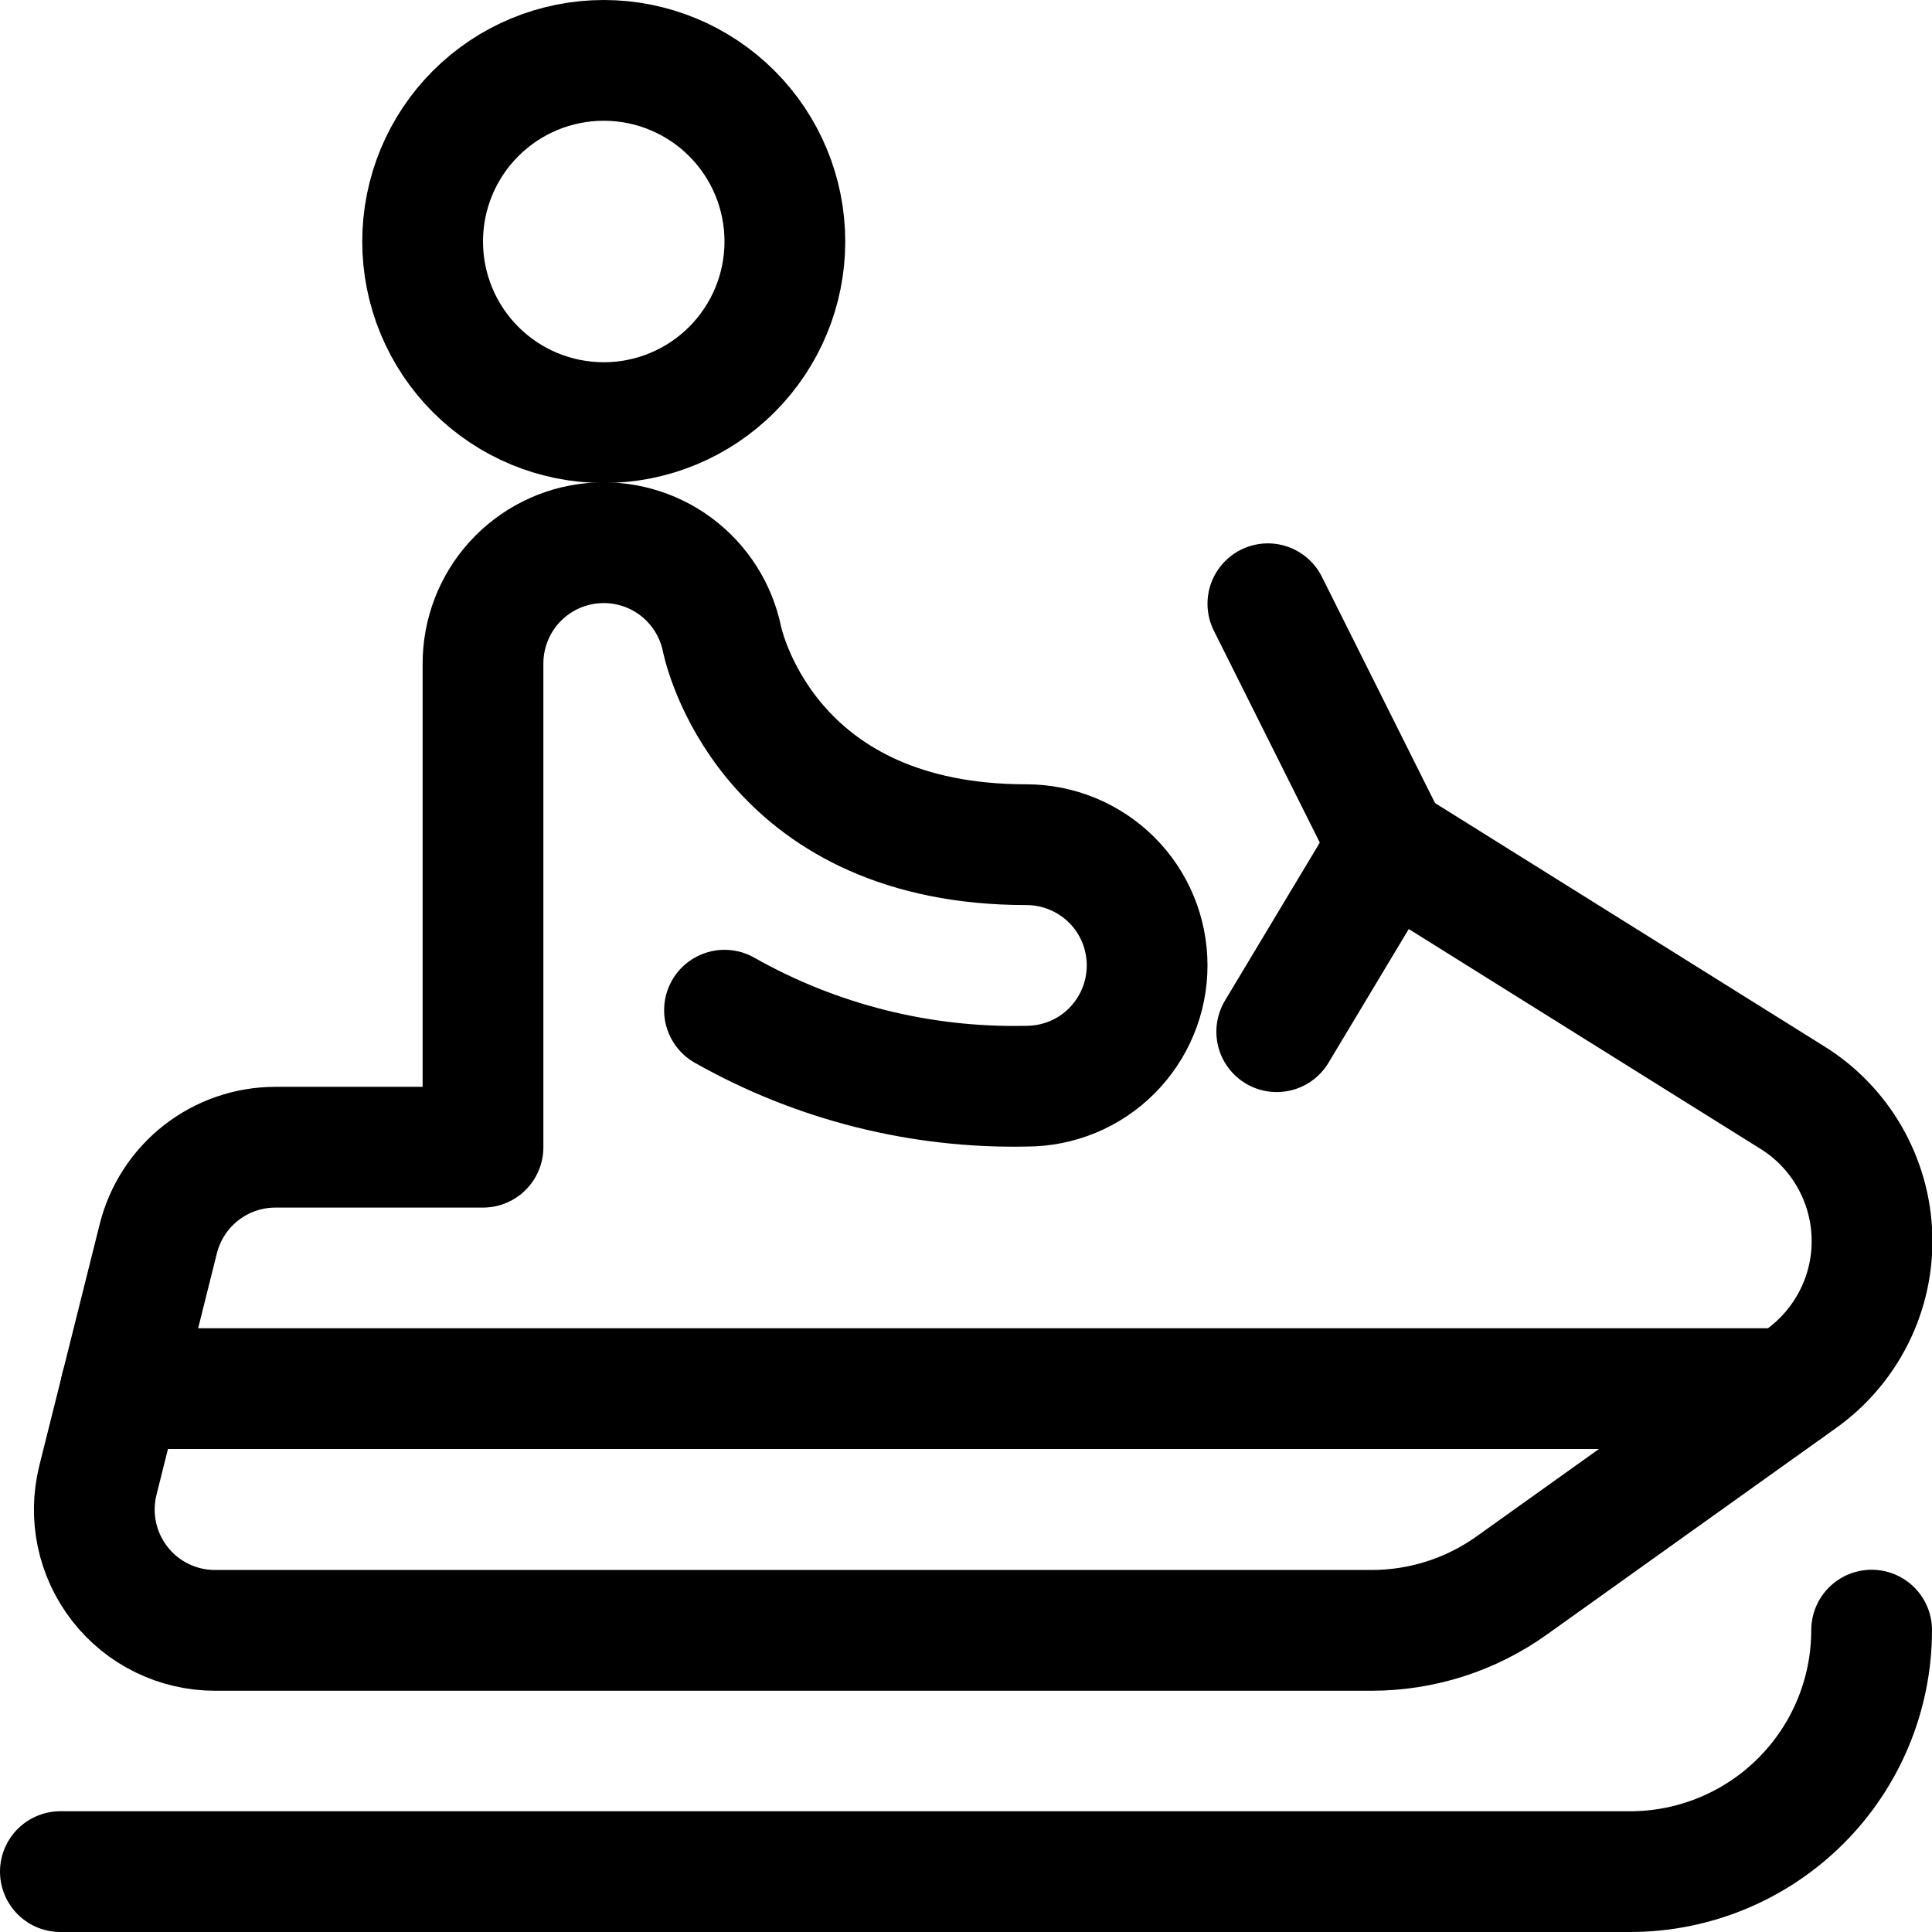
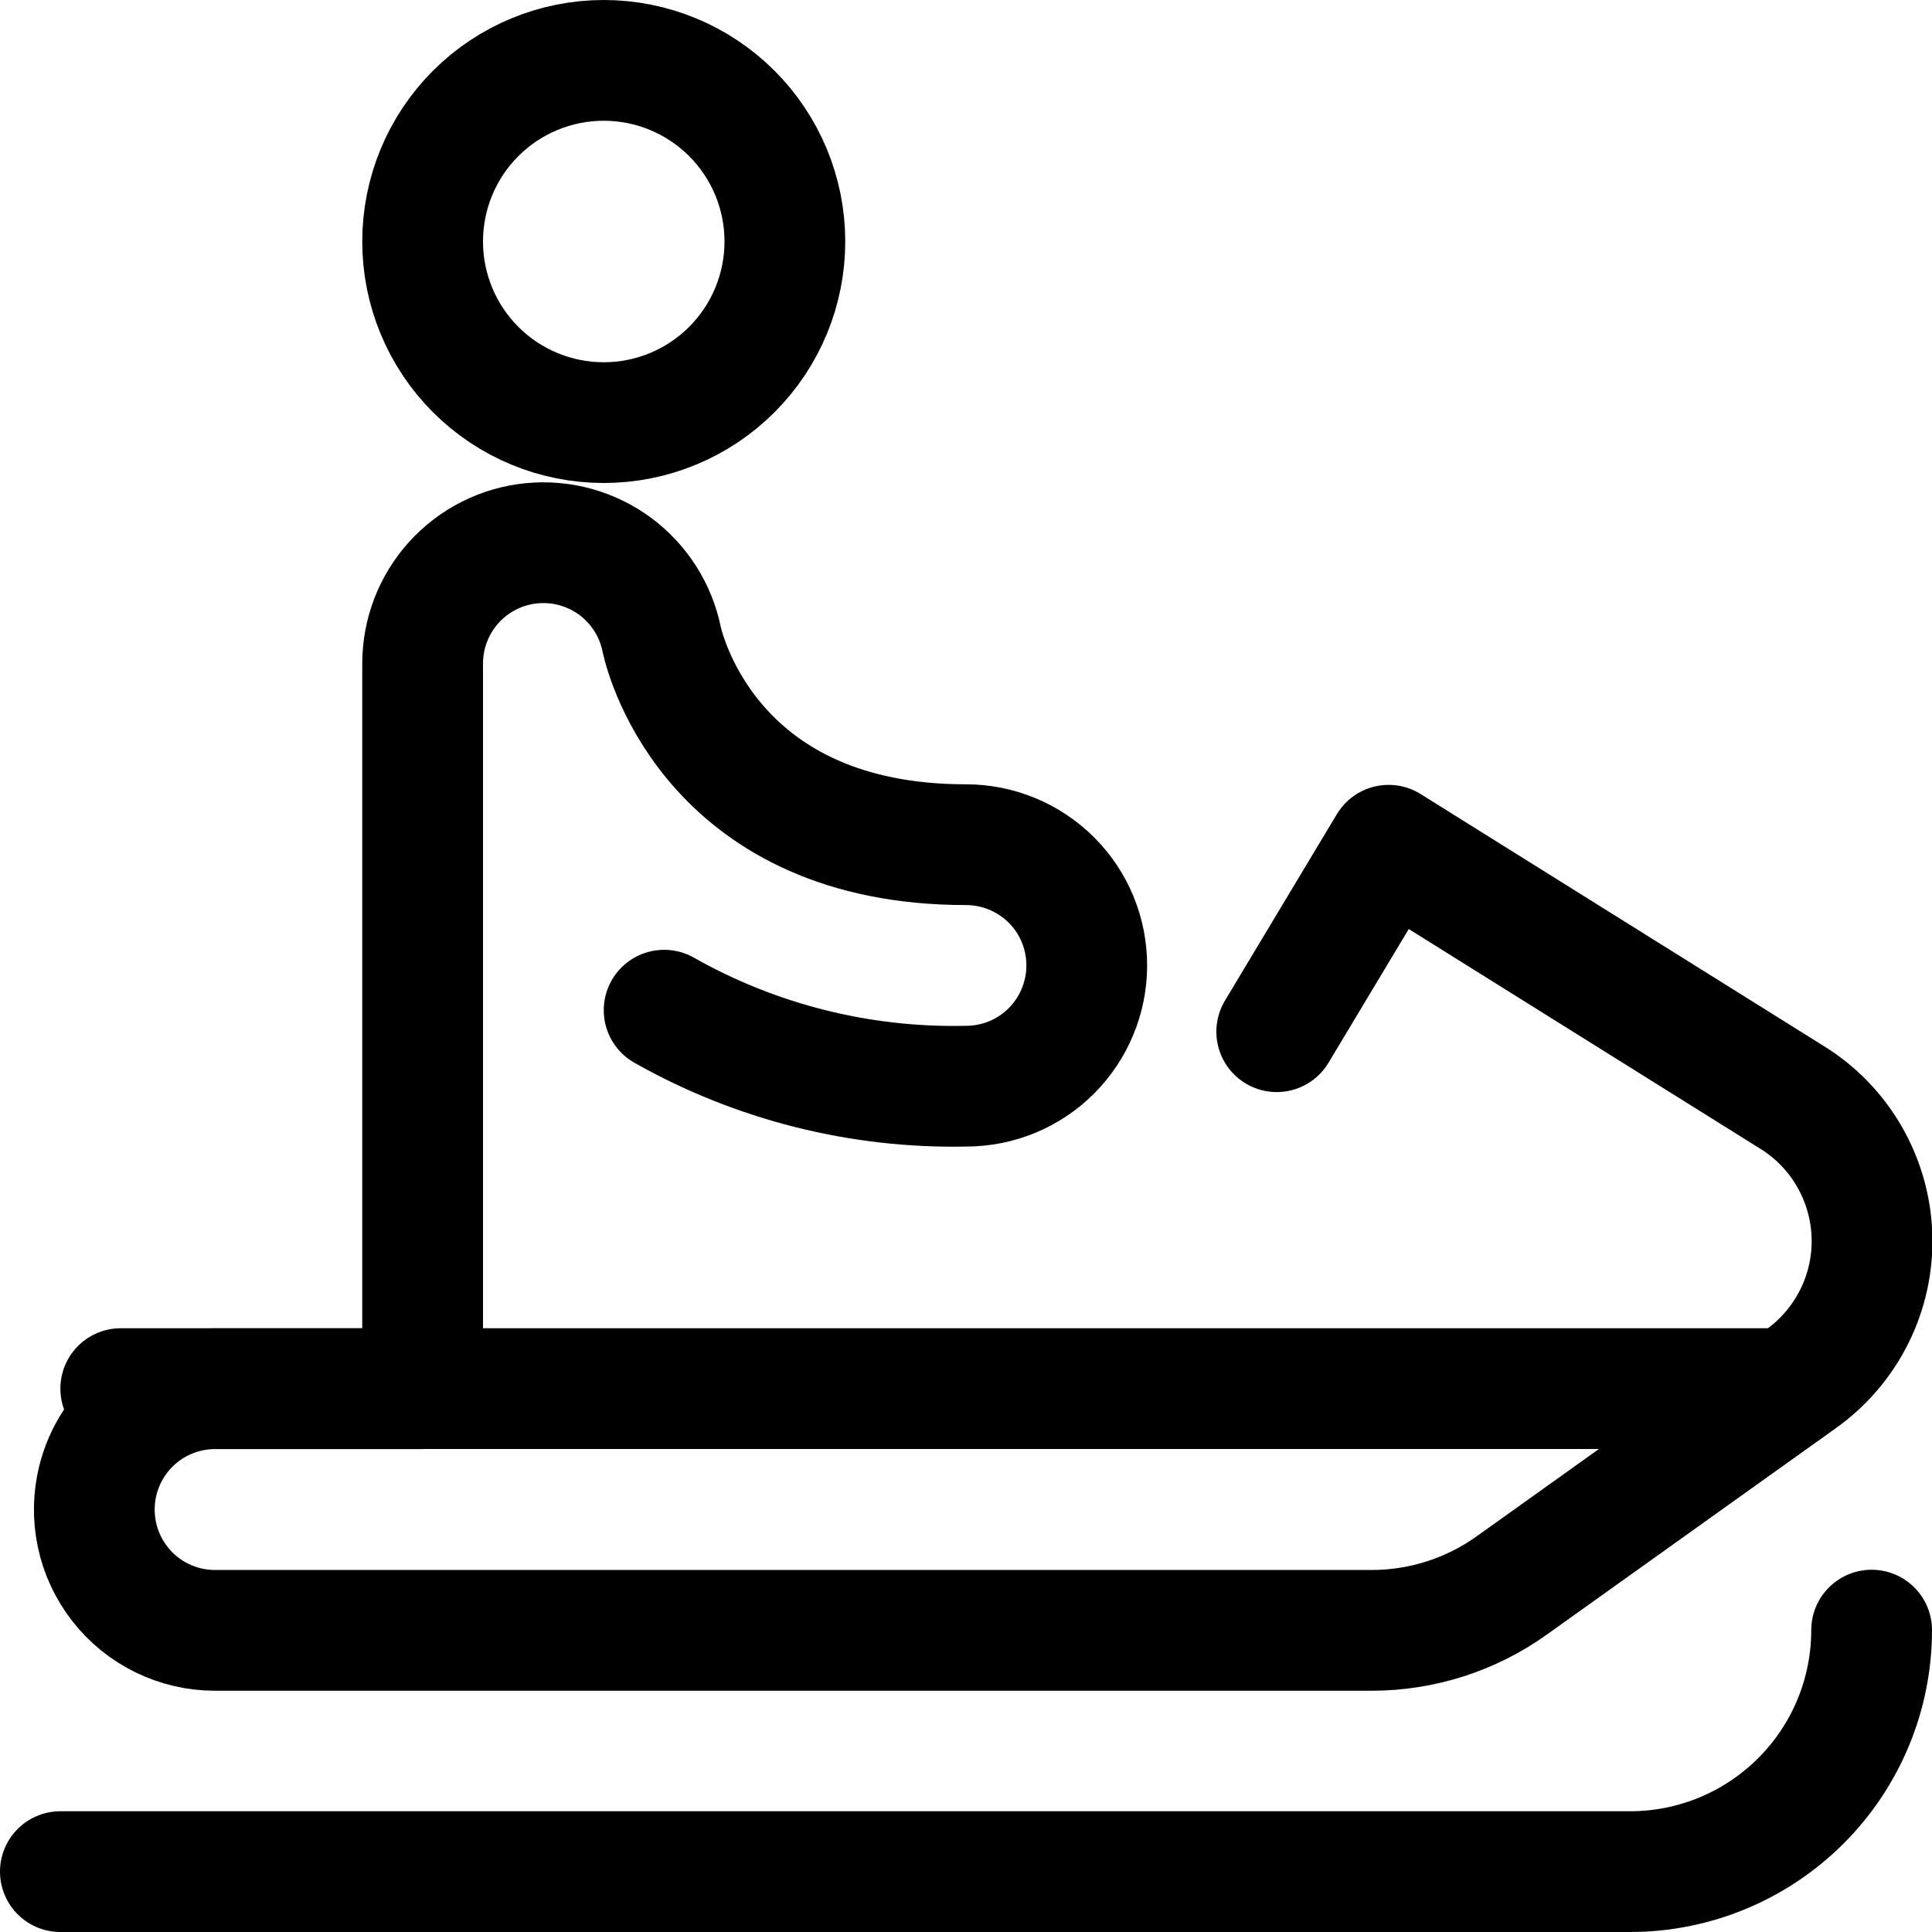
<svg xmlns="http://www.w3.org/2000/svg" fill="none" viewBox="0 0 24 24" id="Skiing-Snow-Scooter-Person--Streamline-Ultimate">
  <desc>Skiing Snow Scooter Person Streamline Icon: https://streamlinehq.com</desc>
  <path stroke="#000000" stroke-linecap="round" stroke-linejoin="round" d="M5.25 3c0 0.597 0.237 1.169 0.659 1.591 0.422 0.422 0.994 0.659 1.591 0.659 0.597 0 1.169 -0.237 1.591 -0.659C9.513 4.169 9.75 3.597 9.75 3c0 -0.597 -0.237 -1.169 -0.659 -1.591C8.669 0.987 8.097 0.75 7.5 0.75c-0.597 0 -1.169 0.237 -1.591 0.659C5.487 1.831 5.25 2.403 5.25 3Z" stroke-width="1.5" />
  <path stroke="#000000" stroke-linecap="round" stroke-linejoin="round" d="M23.25 20.25c0 0.796 -0.316 1.559 -0.879 2.121 -0.563 0.563 -1.326 0.879 -2.121 0.879H0.75" stroke-width="1.5" />
-   <path stroke="#000000" stroke-linecap="round" stroke-linejoin="round" d="m15.86 12.816 1.39 -2.316 5.011 3.132c0.295 0.182 0.54 0.435 0.713 0.736 0.173 0.3 0.27 0.639 0.28 0.986 0.011 0.347 -0.065 0.691 -0.22 1.001 -0.155 0.31 -0.384 0.578 -0.667 0.778l-3.586 2.561c-0.508 0.364 -1.118 0.559 -1.743 0.559H2.671c-0.228 0 -0.453 -0.052 -0.658 -0.152 -0.205 -0.1 -0.384 -0.245 -0.524 -0.425 -0.14 -0.18 -0.238 -0.389 -0.285 -0.612 -0.047 -0.223 -0.043 -0.454 0.012 -0.675l0.75 -3c0.081 -0.325 0.268 -0.613 0.532 -0.82 0.264 -0.206 0.589 -0.318 0.923 -0.318h2.579V8.243c-0 -0.372 0.138 -0.732 0.388 -1.008 0.25 -0.276 0.594 -0.45 0.964 -0.486 0.371 -0.037 0.742 0.066 1.041 0.287 0.299 0.222 0.505 0.547 0.578 0.912 0.055 0.245 0.666 2.545 3.779 2.545 0.398 0 0.779 0.158 1.061 0.439s0.439 0.663 0.439 1.061c0 0.398 -0.158 0.779 -0.439 1.061s-0.663 0.439 -1.061 0.439c-1.312 0.028 -2.608 -0.298 -3.75 -0.944" stroke-width="1.5" />
-   <path stroke="#000000" stroke-linecap="round" stroke-linejoin="round" d="m17.25 10.5 -1.5 -3" stroke-width="1.5" />
+   <path stroke="#000000" stroke-linecap="round" stroke-linejoin="round" d="m15.86 12.816 1.39 -2.316 5.011 3.132c0.295 0.182 0.54 0.435 0.713 0.736 0.173 0.3 0.27 0.639 0.28 0.986 0.011 0.347 -0.065 0.691 -0.22 1.001 -0.155 0.31 -0.384 0.578 -0.667 0.778l-3.586 2.561c-0.508 0.364 -1.118 0.559 -1.743 0.559H2.671c-0.228 0 -0.453 -0.052 -0.658 -0.152 -0.205 -0.1 -0.384 -0.245 -0.524 -0.425 -0.14 -0.18 -0.238 -0.389 -0.285 -0.612 -0.047 -0.223 -0.043 -0.454 0.012 -0.675c0.081 -0.325 0.268 -0.613 0.532 -0.82 0.264 -0.206 0.589 -0.318 0.923 -0.318h2.579V8.243c-0 -0.372 0.138 -0.732 0.388 -1.008 0.25 -0.276 0.594 -0.45 0.964 -0.486 0.371 -0.037 0.742 0.066 1.041 0.287 0.299 0.222 0.505 0.547 0.578 0.912 0.055 0.245 0.666 2.545 3.779 2.545 0.398 0 0.779 0.158 1.061 0.439s0.439 0.663 0.439 1.061c0 0.398 -0.158 0.779 -0.439 1.061s-0.663 0.439 -1.061 0.439c-1.312 0.028 -2.608 -0.298 -3.75 -0.944" stroke-width="1.5" />
  <path stroke="#000000" stroke-linecap="round" stroke-linejoin="round" d="M1.5 17.25h20.7" stroke-width="1.5" />
</svg>